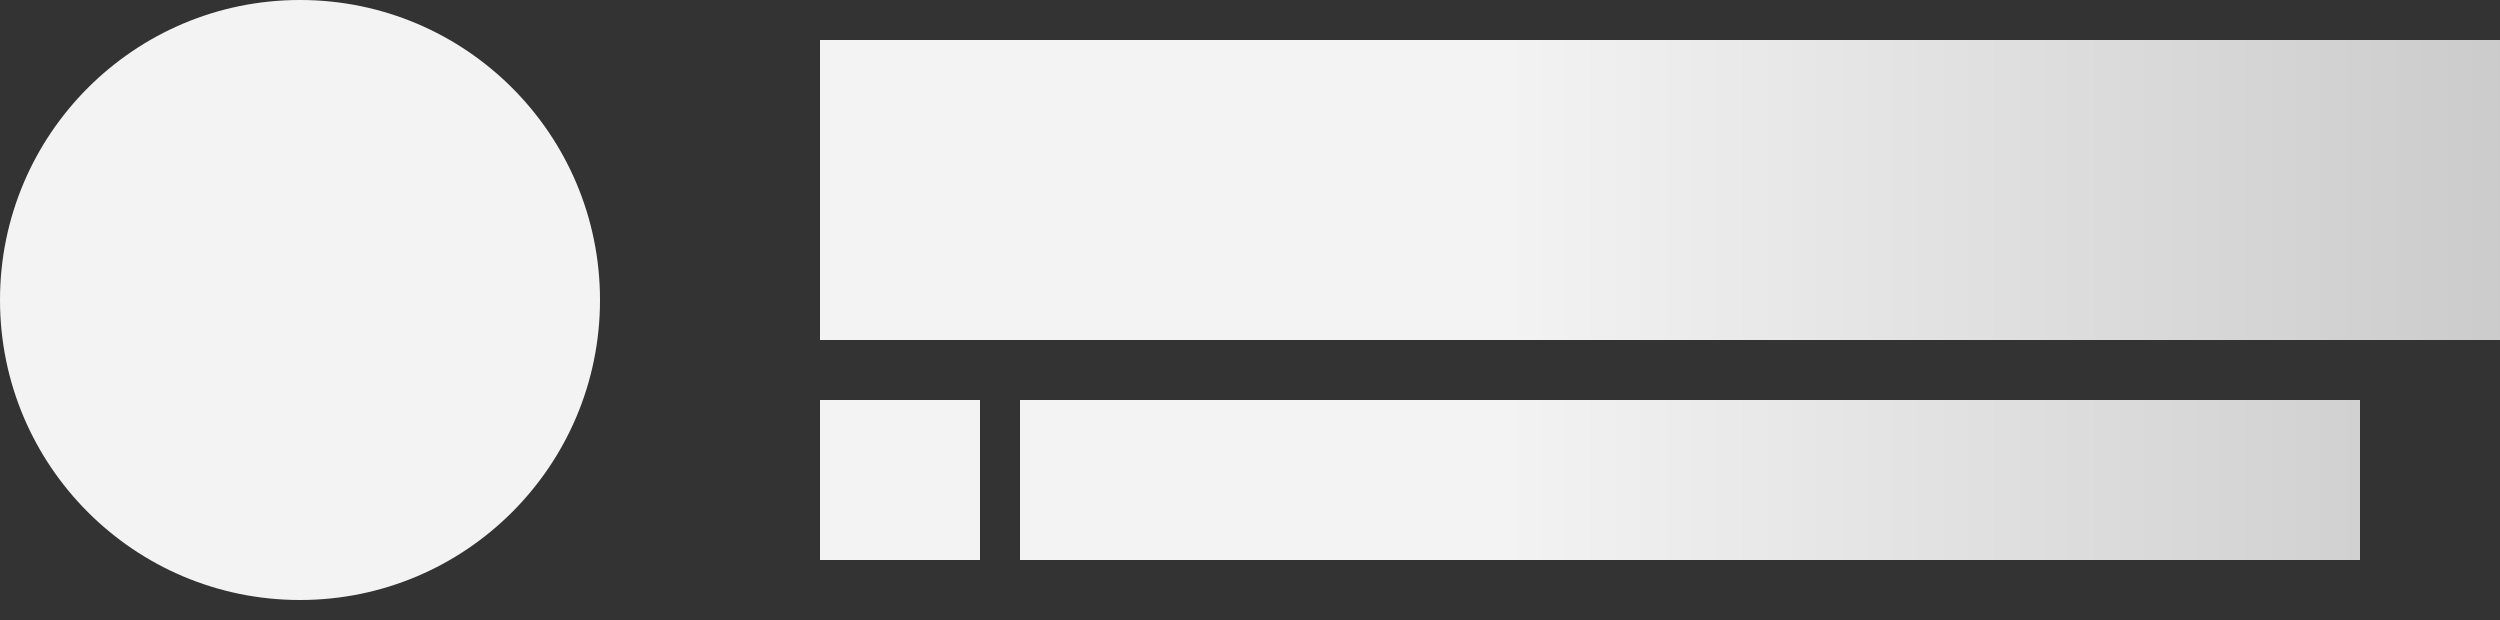
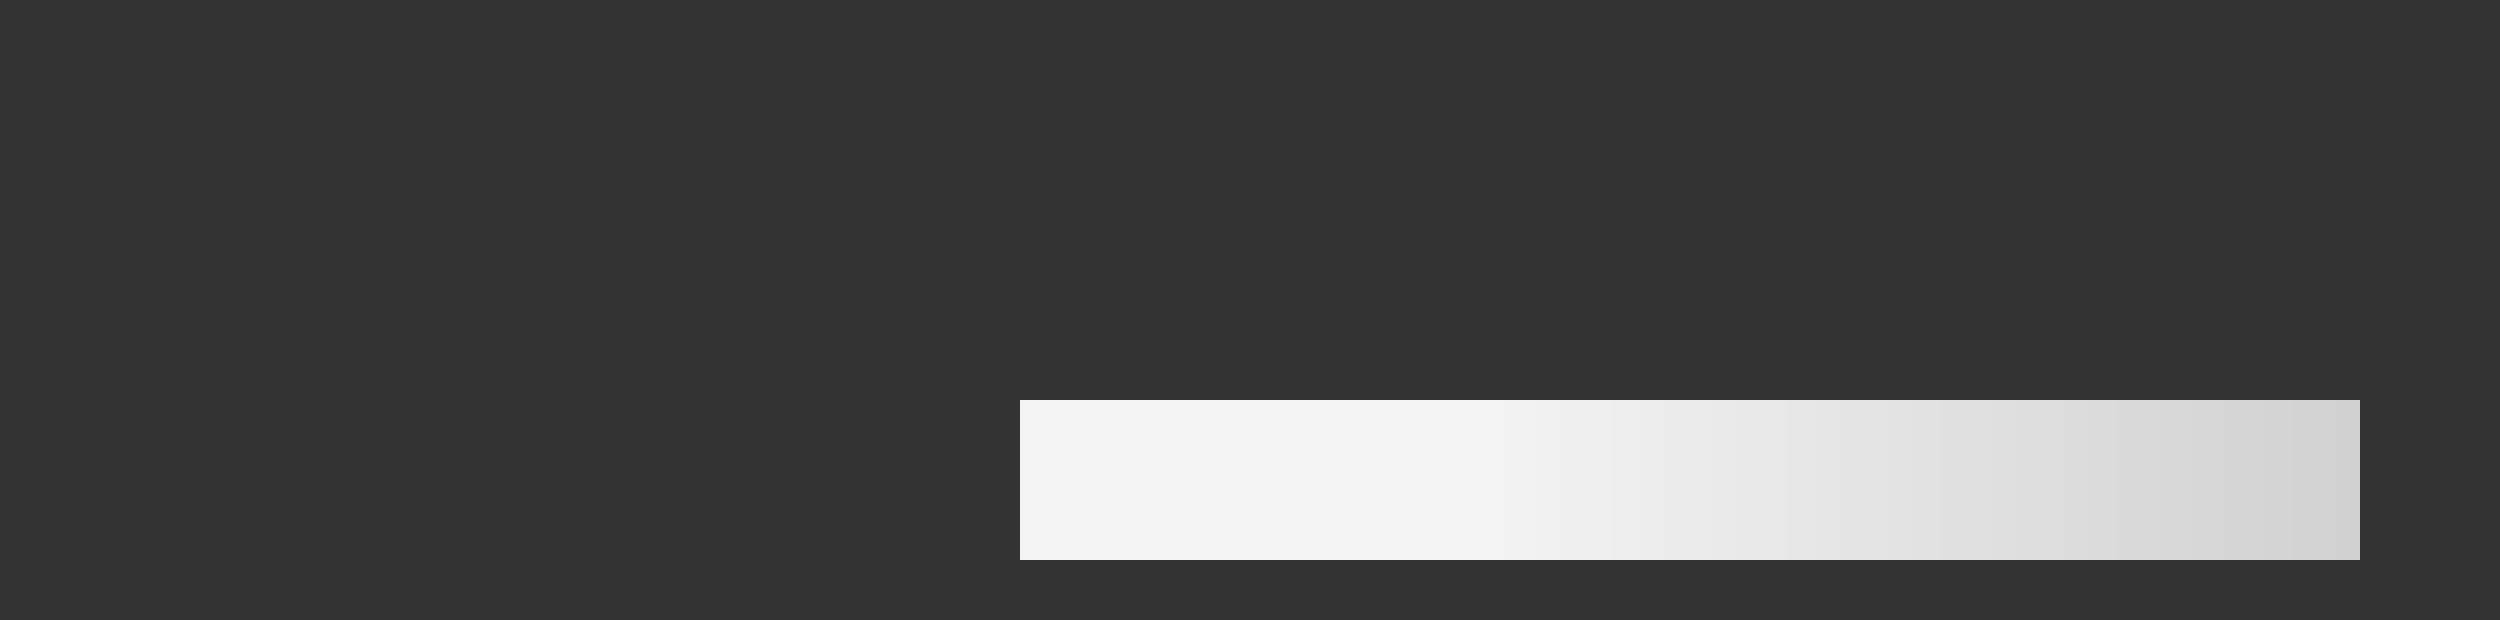
<svg xmlns="http://www.w3.org/2000/svg" role="img" width="125" height="31" aria-labelledby="loading-aria" viewBox="0 0 125 31" preserveAspectRatio="none">
  <rect x="0" y="0" width="125" height="31" fill="#333333" stroke="none" />
  <title id="loading-aria">Loading...</title>
  <rect x="0" y="0" width="100%" height="100%" clip-path="url(#clip-path)" style="fill: url(&quot;#fill&quot;);" />
  <defs>
    <clipPath id="clip-path">
      <rect x="163" y="27" rx="0" ry="0" width="1" height="1" />
-       <circle cx="15" cy="15" r="15" />
-       <rect x="41" y="2" rx="0" ry="0" width="97" height="15" />
-       <rect x="41" y="20" rx="0" ry="0" width="8" height="8" />
      <rect x="51" y="20" rx="0" ry="0" width="67" height="8" />
    </clipPath>
    <linearGradient id="fill">
      <stop offset="0.6" stop-color="#f3f3f3" stop-opacity="1">
        <animate attributeName="offset" values="-2; -2; 1" keyTimes="0; 0.25; 1" dur="2s" repeatCount="indefinite" />
      </stop>
      <stop offset="1.6" stop-color="#cbcbcb" stop-opacity="1">
        <animate attributeName="offset" values="-1; -1; 2" keyTimes="0; 0.25; 1" dur="2s" repeatCount="indefinite" />
      </stop>
      <stop offset="2.6" stop-color="#f3f3f3" stop-opacity="1">
        <animate attributeName="offset" values="0; 0; 3" keyTimes="0; 0.25; 1" dur="2s" repeatCount="indefinite" />
      </stop>
    </linearGradient>
  </defs>
</svg>